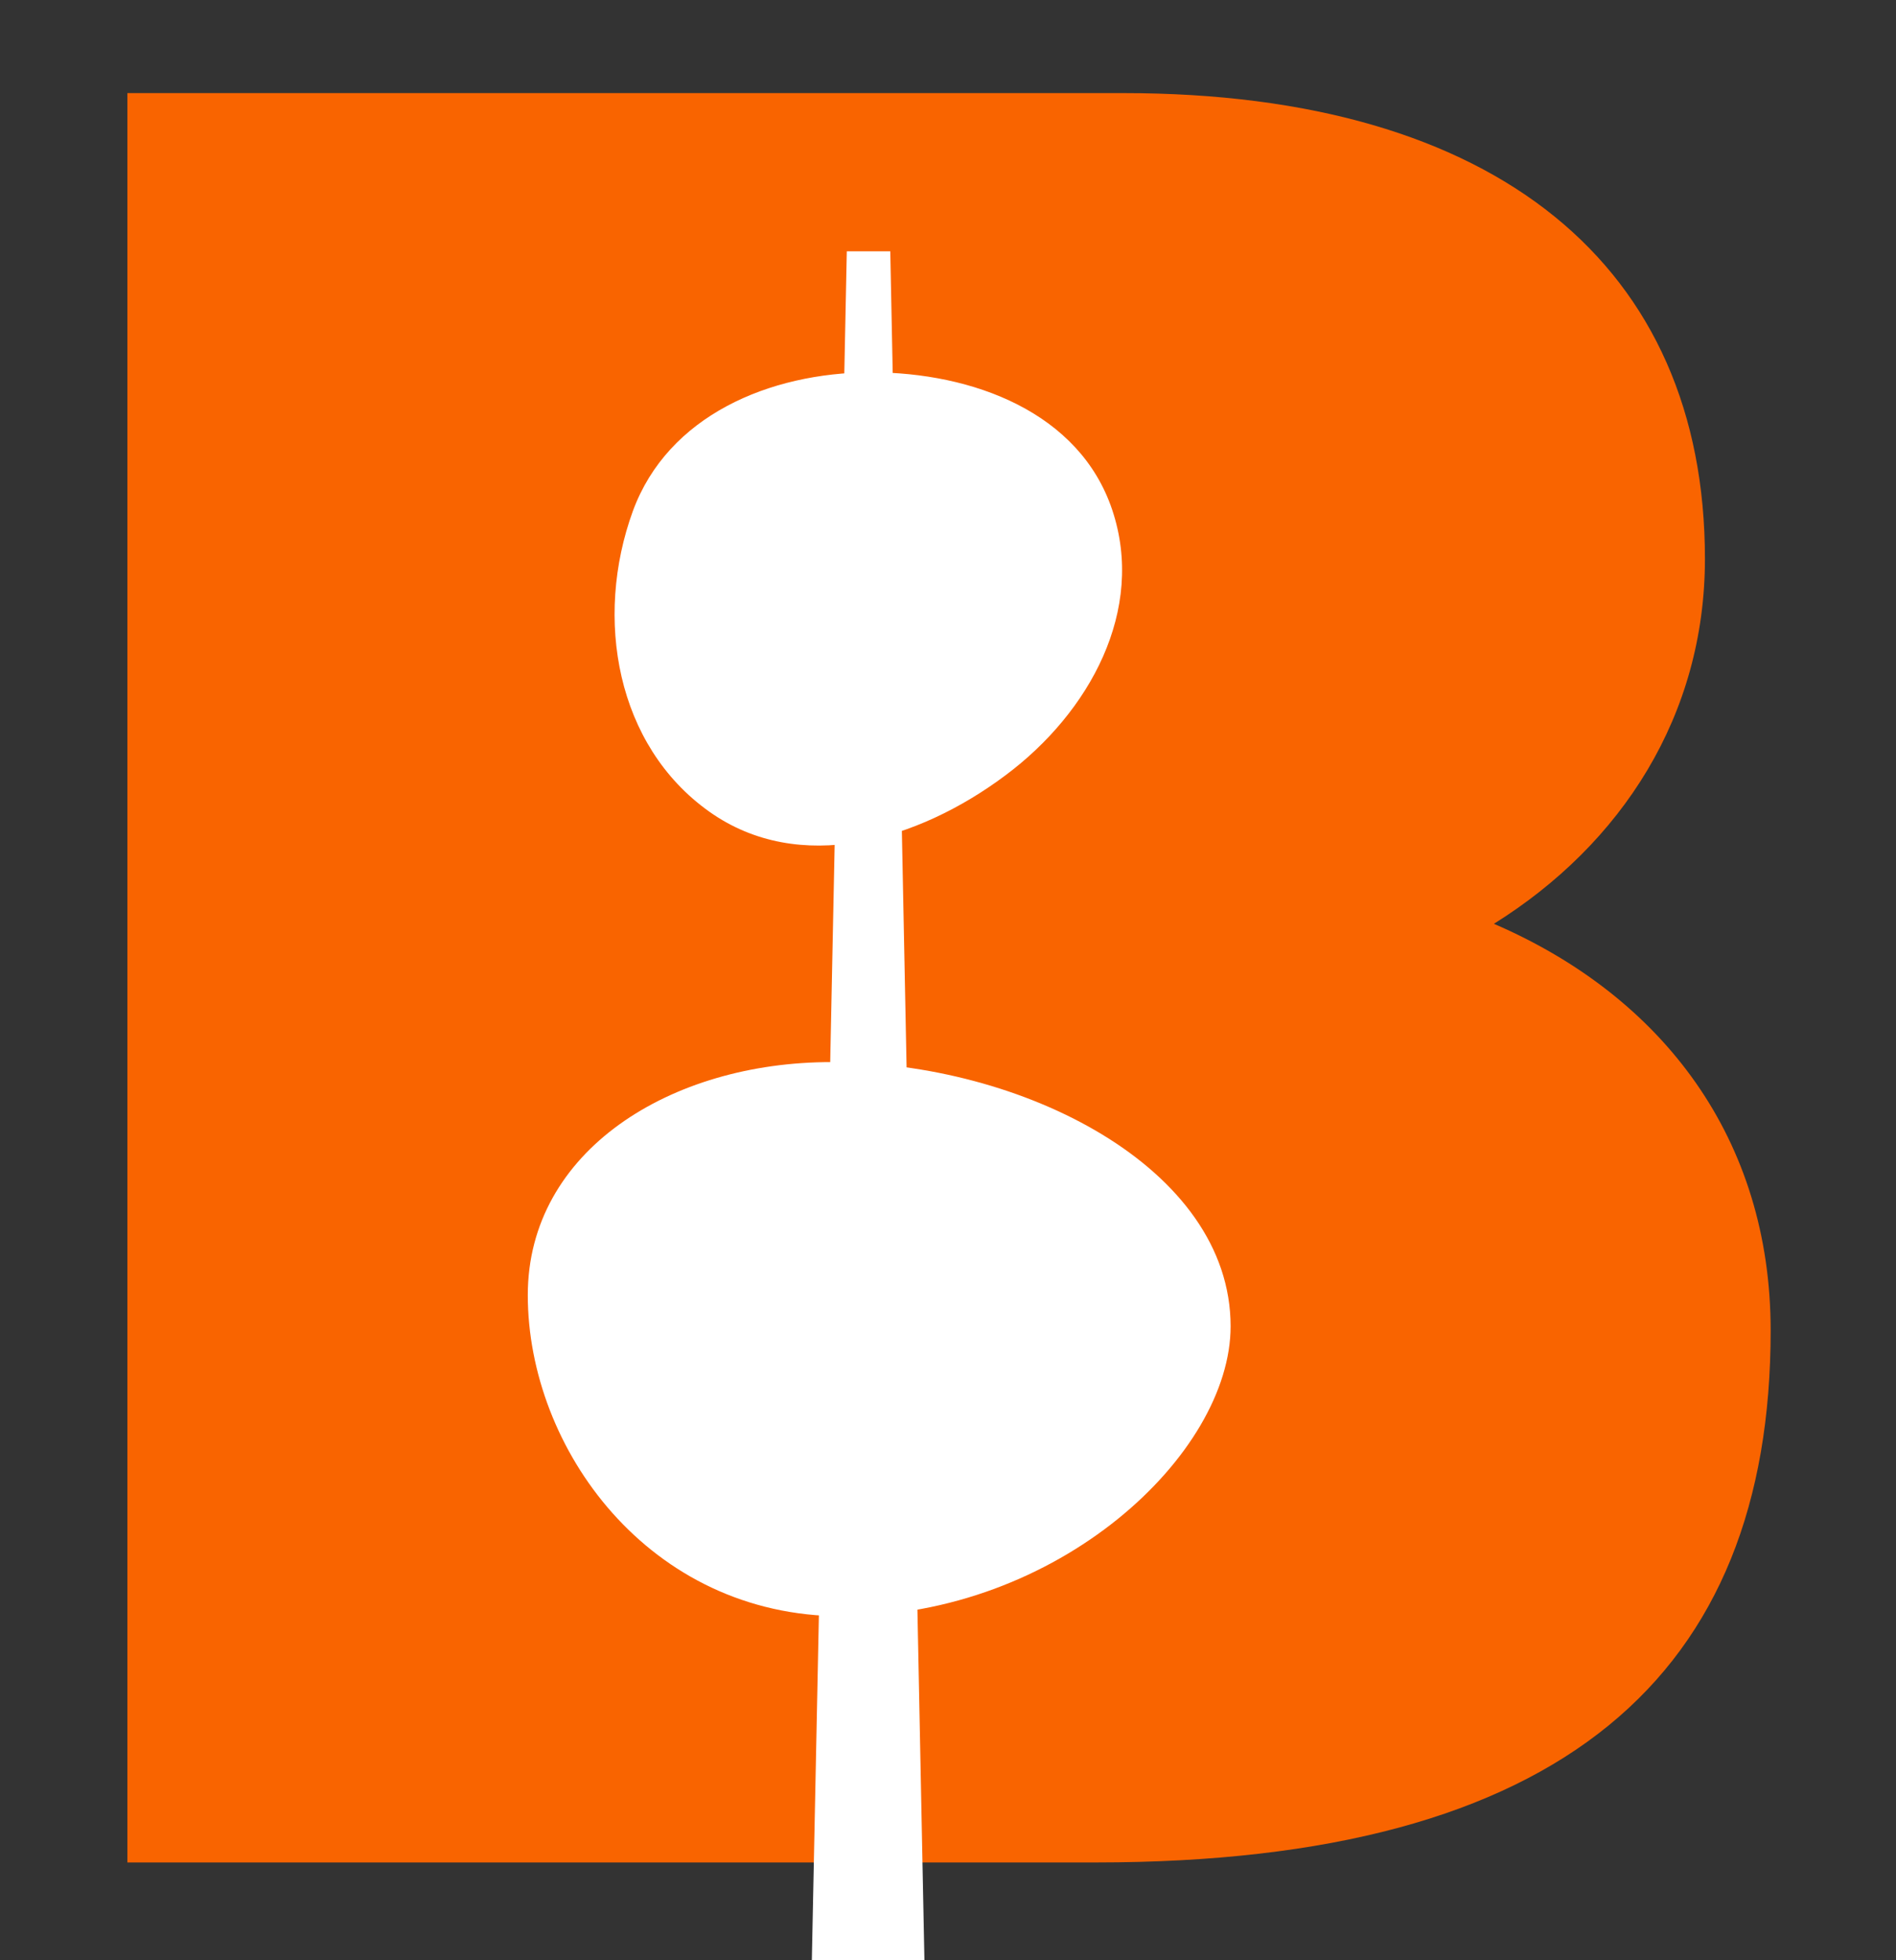
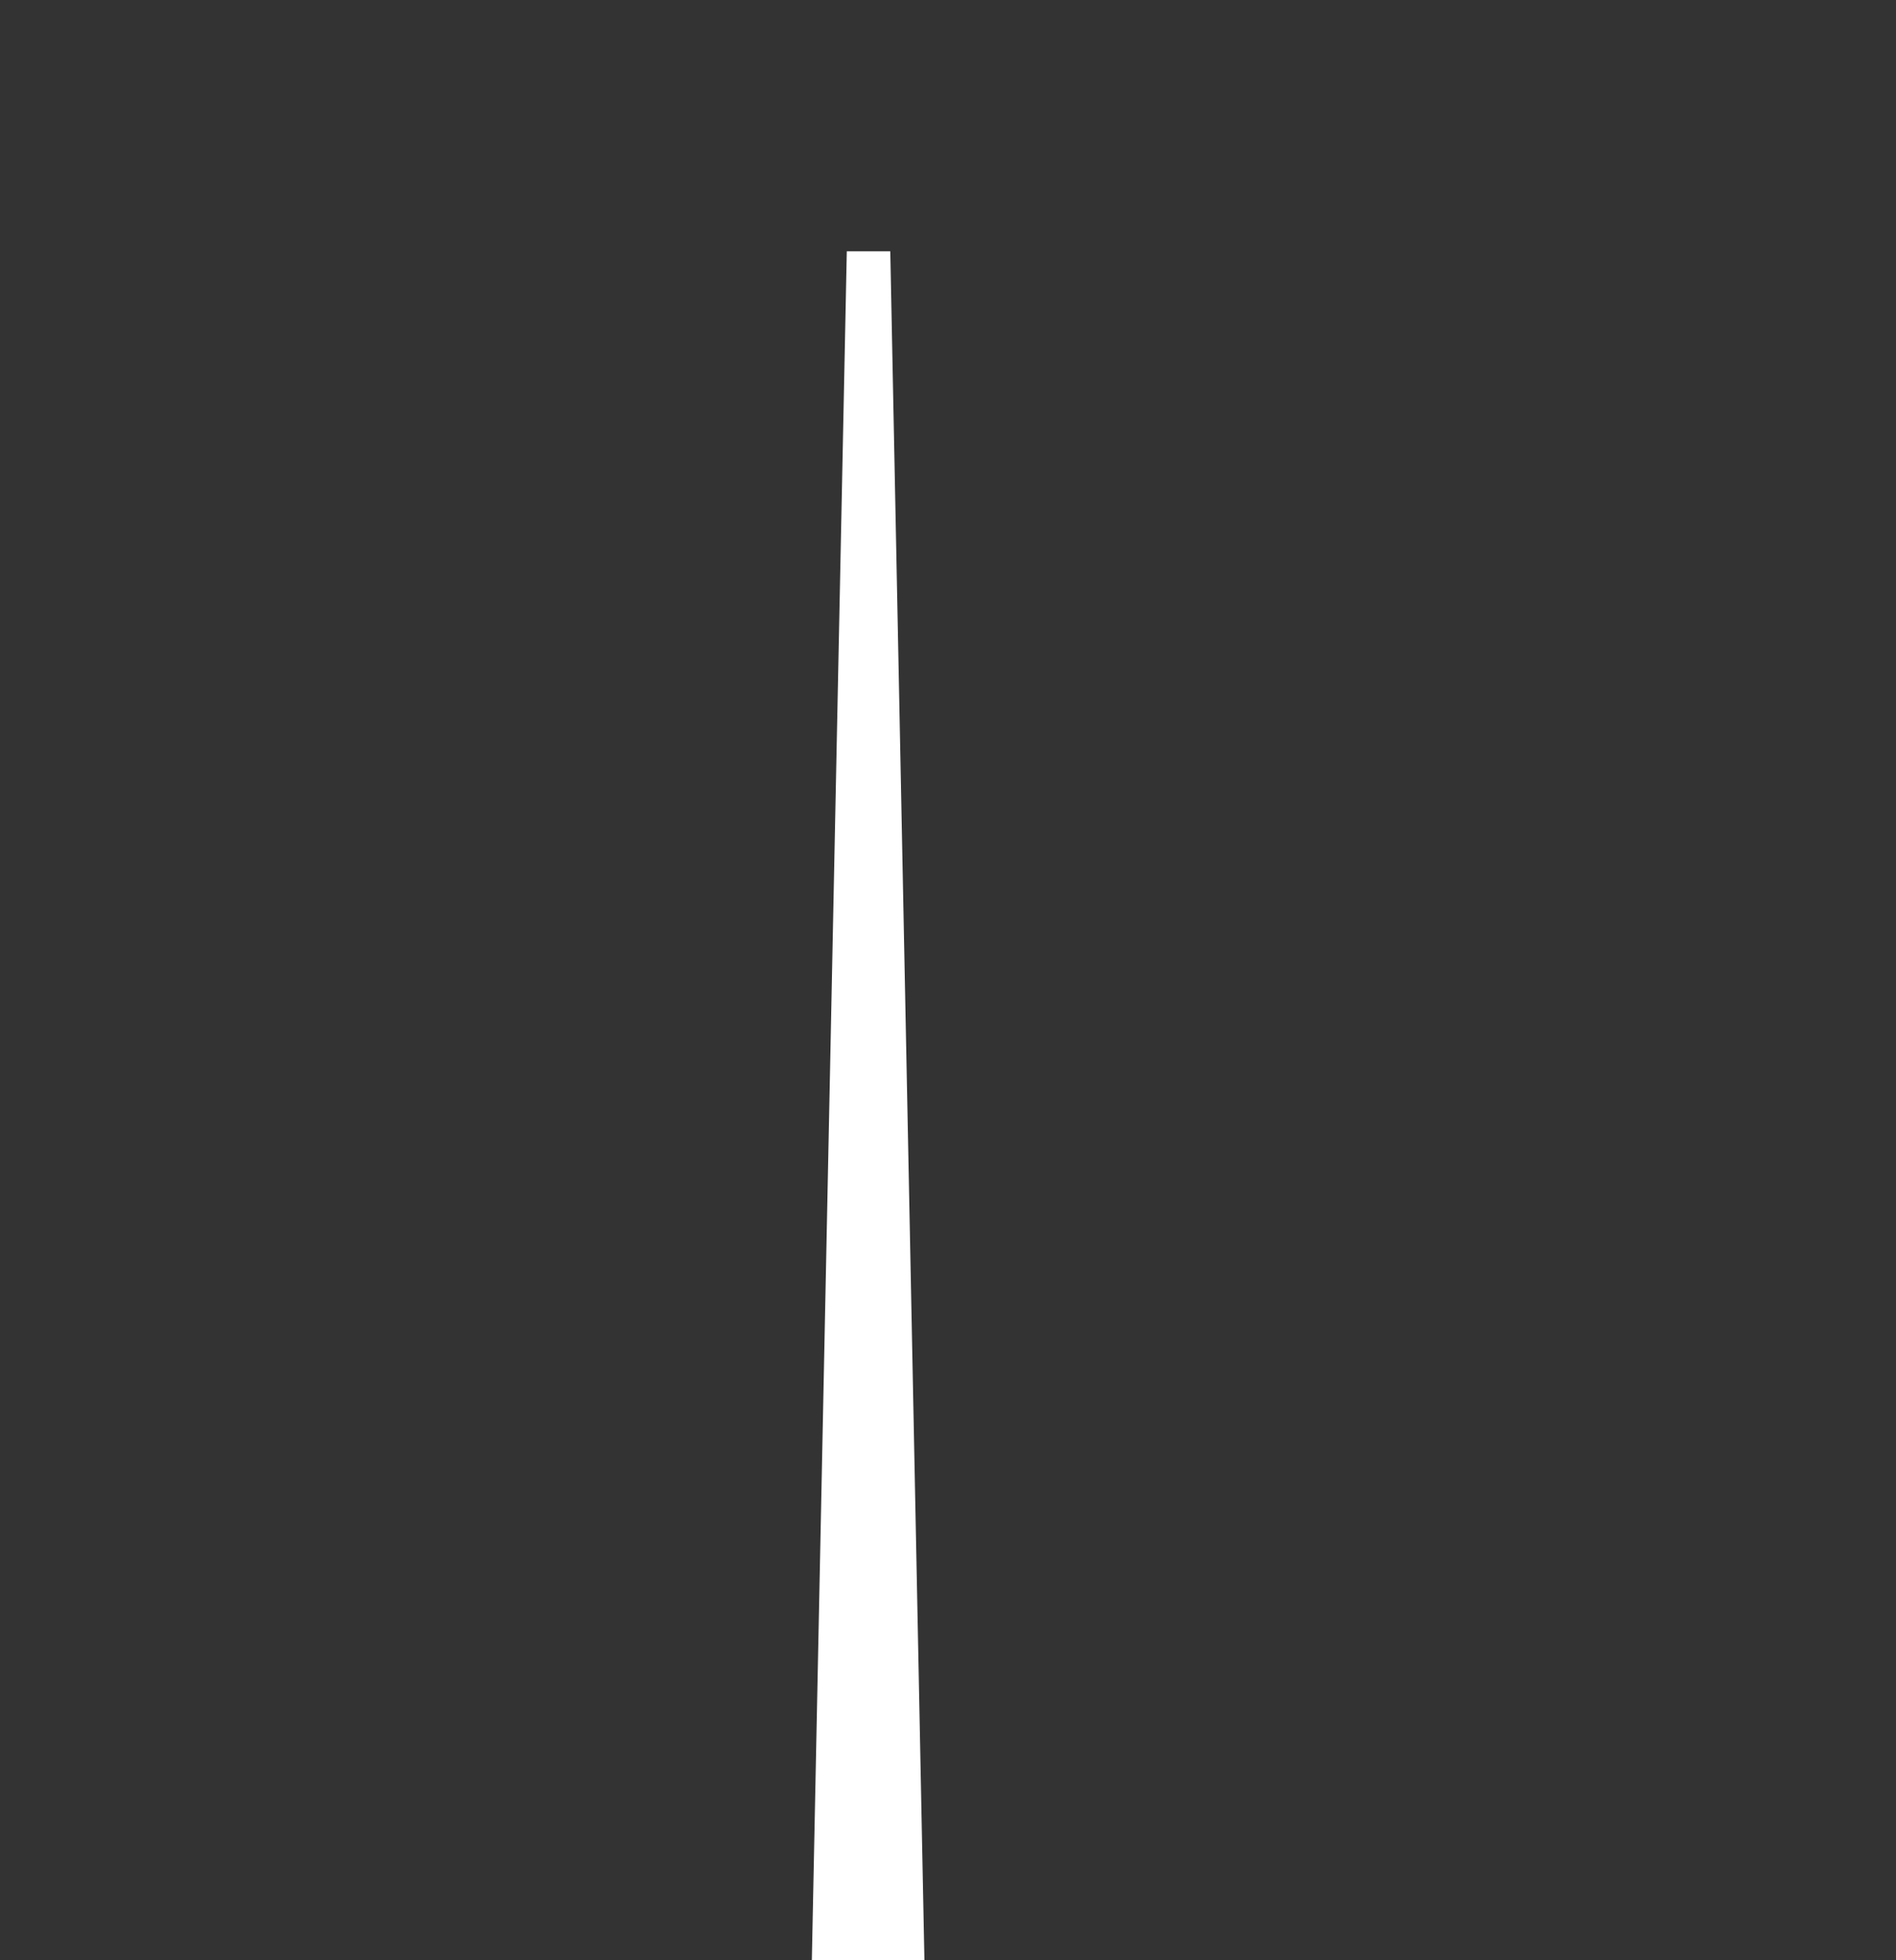
<svg xmlns="http://www.w3.org/2000/svg" width="387" height="400" viewBox="0 0 387 400" fill="none">
  <rect x="0" y="0" width="387" height="400" fill="#333333" stroke="none" />
  <g clip-path="url(#clip0)">
-     <path d="M131.921 301.339V227.556H198.295C230.071 227.556 248.433 238.198 248.433 263.03C248.433 290.697 227.249 301.339 195.473 301.339H131.921ZM193.318 98.439C222.258 98.439 234.977 109.836 234.977 129.653C234.977 150.225 216.615 161.58 188.369 161.58H131.921V98.439H193.318ZM304.925 188.534C331.057 172.222 348.002 145.966 348.002 114.039C348.002 54.446 305.633 19 229.362 19H26V380.094H223.719C319.047 380.094 361.416 341.785 361.416 271.549C361.416 232.528 339.522 203.436 304.925 188.534Z" fill="#F96400" />
-     <path d="M285.64 66.325H81.739V329.83H285.64V66.325Z" fill="#F96400" />
    <path fill-rule="evenodd" clip-rule="evenodd" d="M181.719 51.295L188.809 406.12C188.936 412.617 183.704 413.614 177.196 413.614C170.687 413.614 165.469 412.617 165.583 406.12L172.843 51.295H181.719Z" fill="white" />
-     <path fill-rule="evenodd" clip-rule="evenodd" d="M177.72 75.983C198.606 75.983 220.372 84.175 227.022 104.063C233.857 124.479 222.442 145.379 205.271 158.2C187.263 171.692 163.129 178.659 144.781 165.651C125.809 152.188 121.201 126.174 129.184 104.277C136.33 84.859 156.99 76.055 177.72 75.983Z" fill="white" />
-     <path d="M107.73 264.311C107.73 295.582 132.459 329.845 171.907 329.845C216.076 329.845 251.184 296.751 251.184 270.679C251.184 238.211 208.476 216.756 169.737 216.756C136.912 216.713 107.73 234.863 107.73 264.311Z" fill="white" />
  </g>
  <defs>
    <clipPath id="clip0">
      <rect width="387" height="400" fill="white" />
    </clipPath>
  </defs>
</svg>